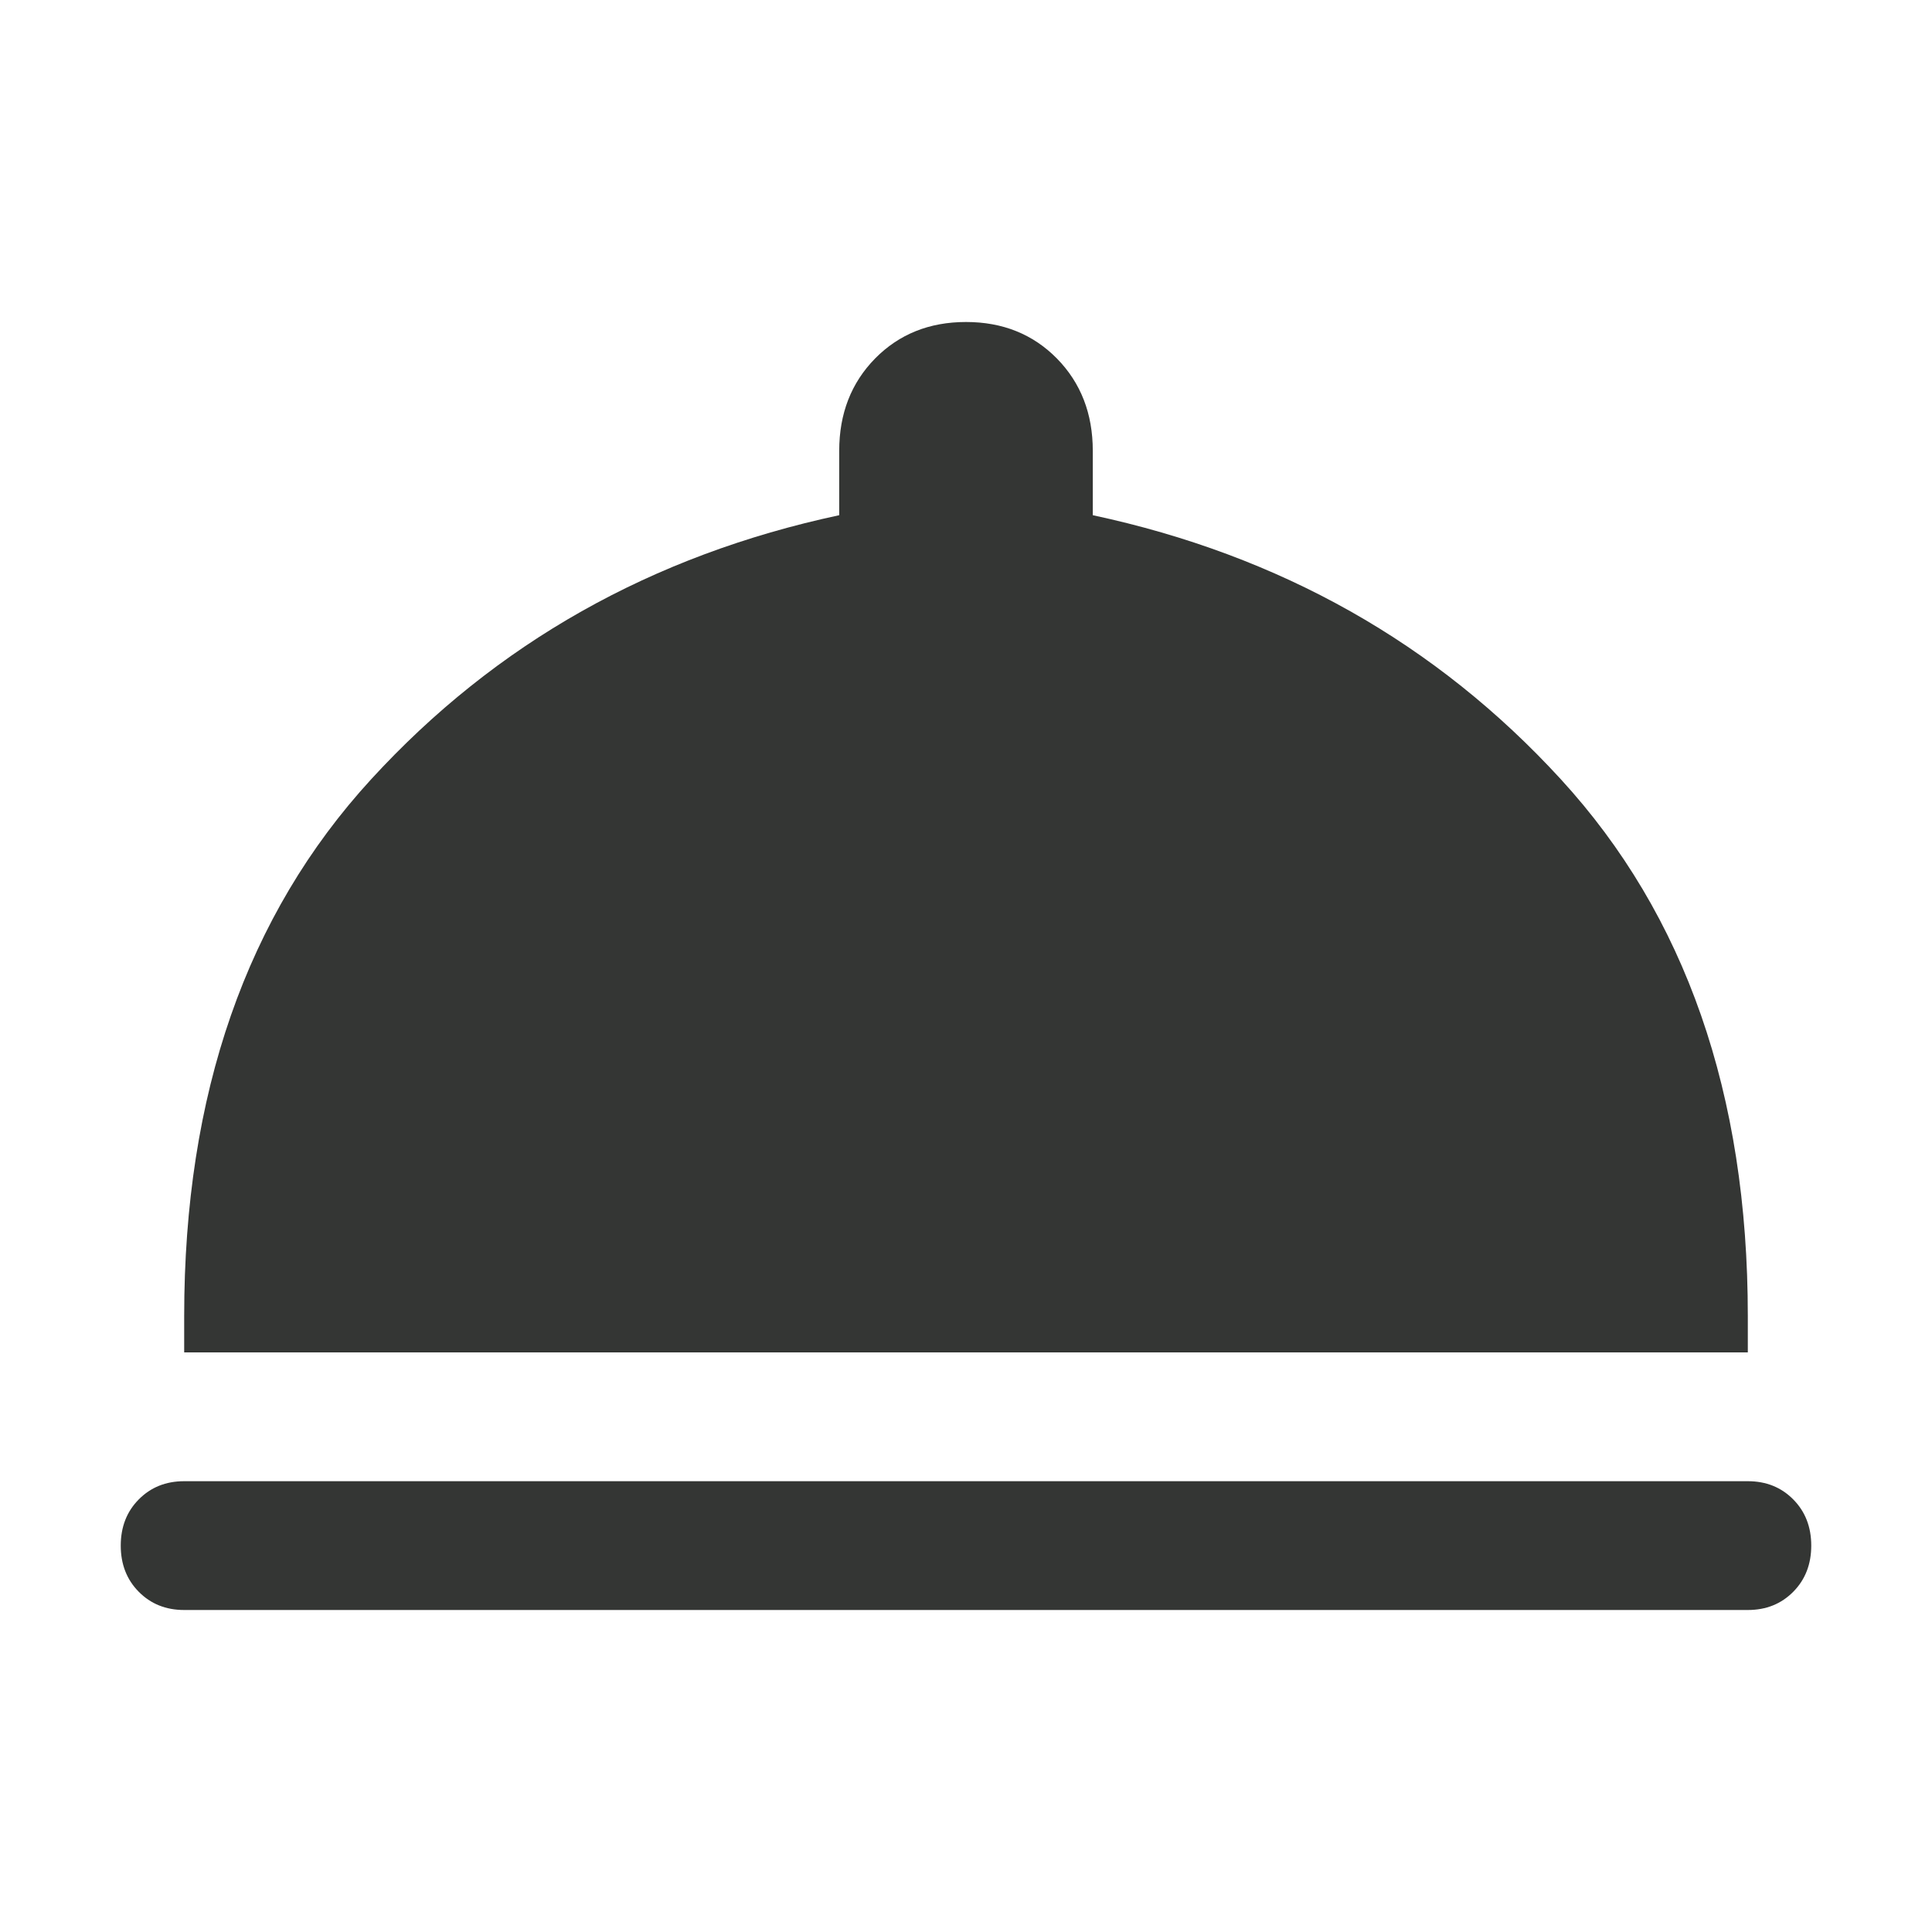
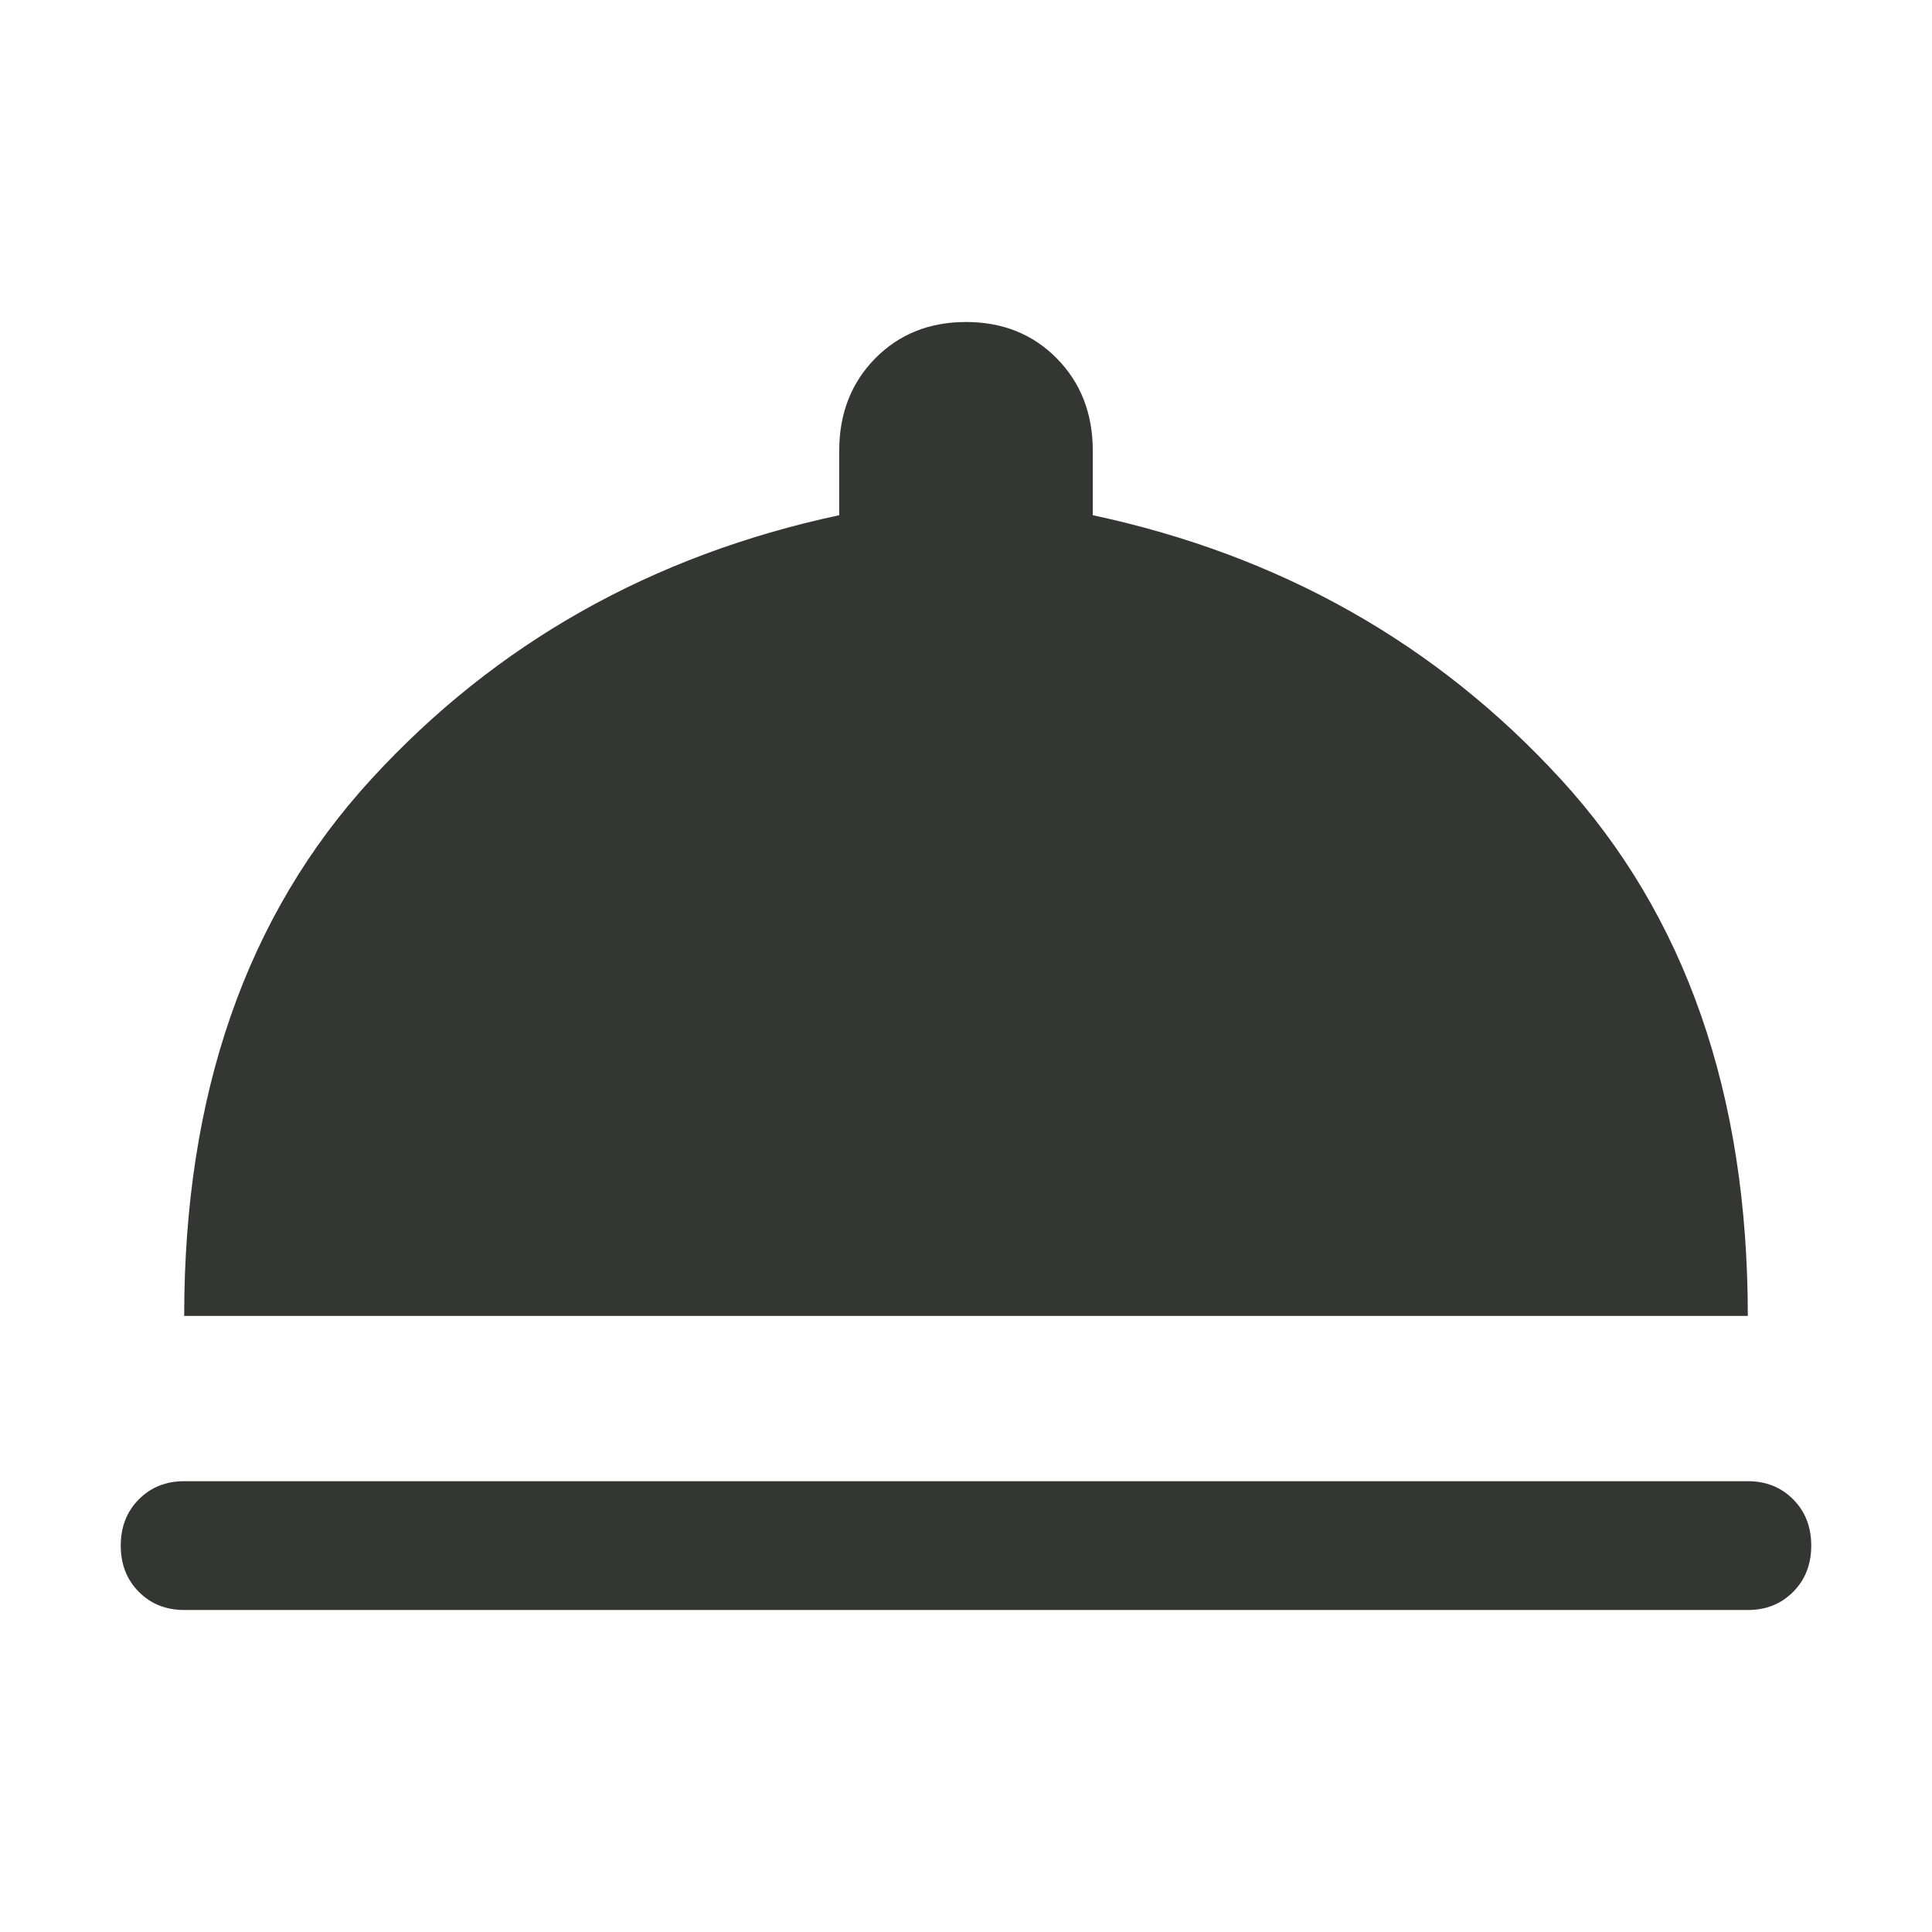
<svg xmlns="http://www.w3.org/2000/svg" width="24" height="24" viewBox="0 0 24 24" fill="none">
-   <path d="M2.288 20C2.06 20 1.872 19.924 1.723 19.773C1.574 19.622 1.5 19.431 1.5 19.2C1.5 18.969 1.574 18.778 1.723 18.627C1.872 18.476 2.06 18.4 2.288 18.4H21.712C21.94 18.4 22.128 18.476 22.277 18.627C22.426 18.778 22.5 18.969 22.5 19.2C22.5 19.431 22.426 19.622 22.277 19.773C22.128 19.924 21.94 20 21.712 20H2.288ZM2.288 16.8V16.347C2.288 13.591 3.062 11.369 4.611 9.68C6.159 7.991 8.098 6.898 10.425 6.4V5.6C10.425 5.138 10.574 4.756 10.871 4.453C11.169 4.151 11.545 4 12 4C12.455 4 12.831 4.151 13.129 4.453C13.426 4.756 13.575 5.138 13.575 5.6V6.4C15.902 6.898 17.841 7.991 19.389 9.68C20.938 11.369 21.712 13.591 21.712 16.347V16.8H2.288Z" fill="#343634" />
+   <path d="M2.288 20C2.06 20 1.872 19.924 1.723 19.773C1.574 19.622 1.5 19.431 1.5 19.2C1.5 18.969 1.574 18.778 1.723 18.627C1.872 18.476 2.06 18.4 2.288 18.4H21.712C21.94 18.4 22.128 18.476 22.277 18.627C22.426 18.778 22.5 18.969 22.5 19.2C22.5 19.431 22.426 19.622 22.277 19.773C22.128 19.924 21.94 20 21.712 20H2.288ZM2.288 16.8V16.347C2.288 13.591 3.062 11.369 4.611 9.68C6.159 7.991 8.098 6.898 10.425 6.4V5.6C10.425 5.138 10.574 4.756 10.871 4.453C11.169 4.151 11.545 4 12 4C12.455 4 12.831 4.151 13.129 4.453C13.426 4.756 13.575 5.138 13.575 5.6V6.4C15.902 6.898 17.841 7.991 19.389 9.68C20.938 11.369 21.712 13.591 21.712 16.347H2.288Z" fill="#343634" />
</svg>